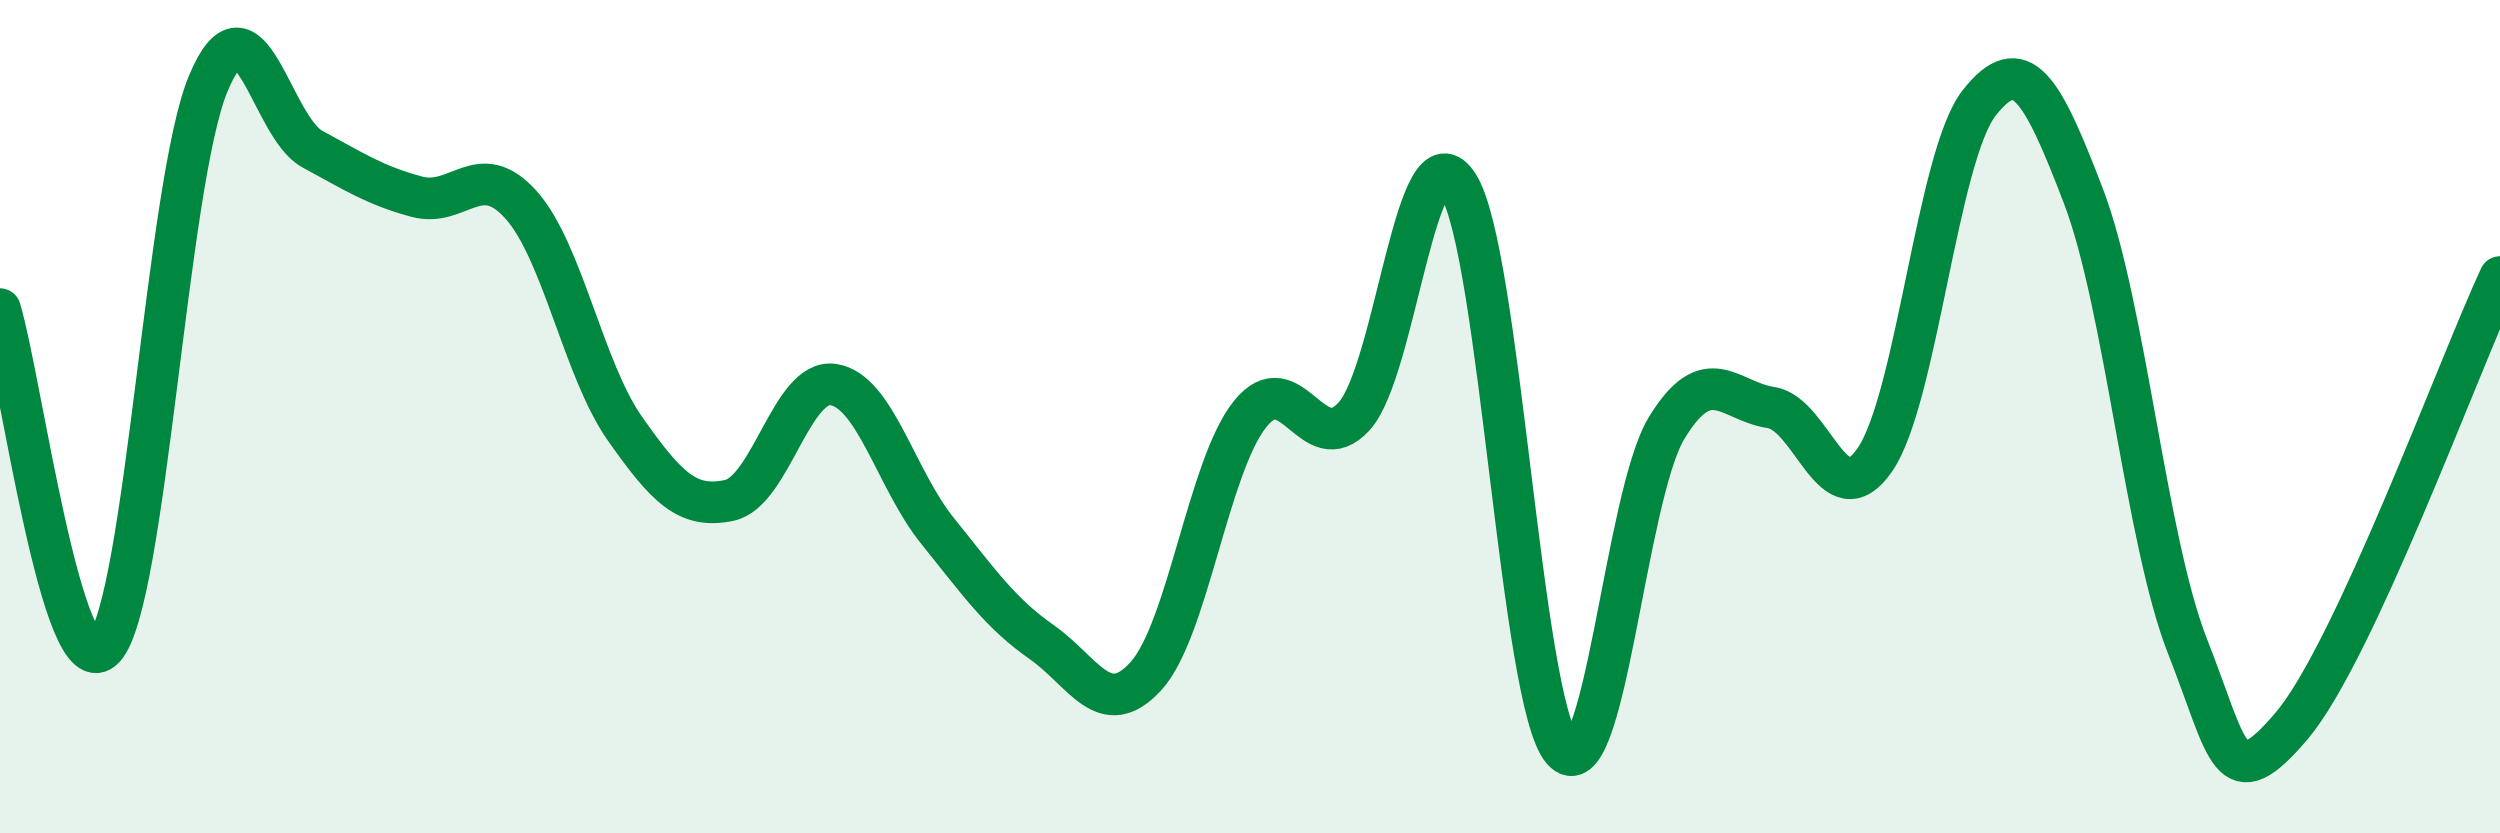
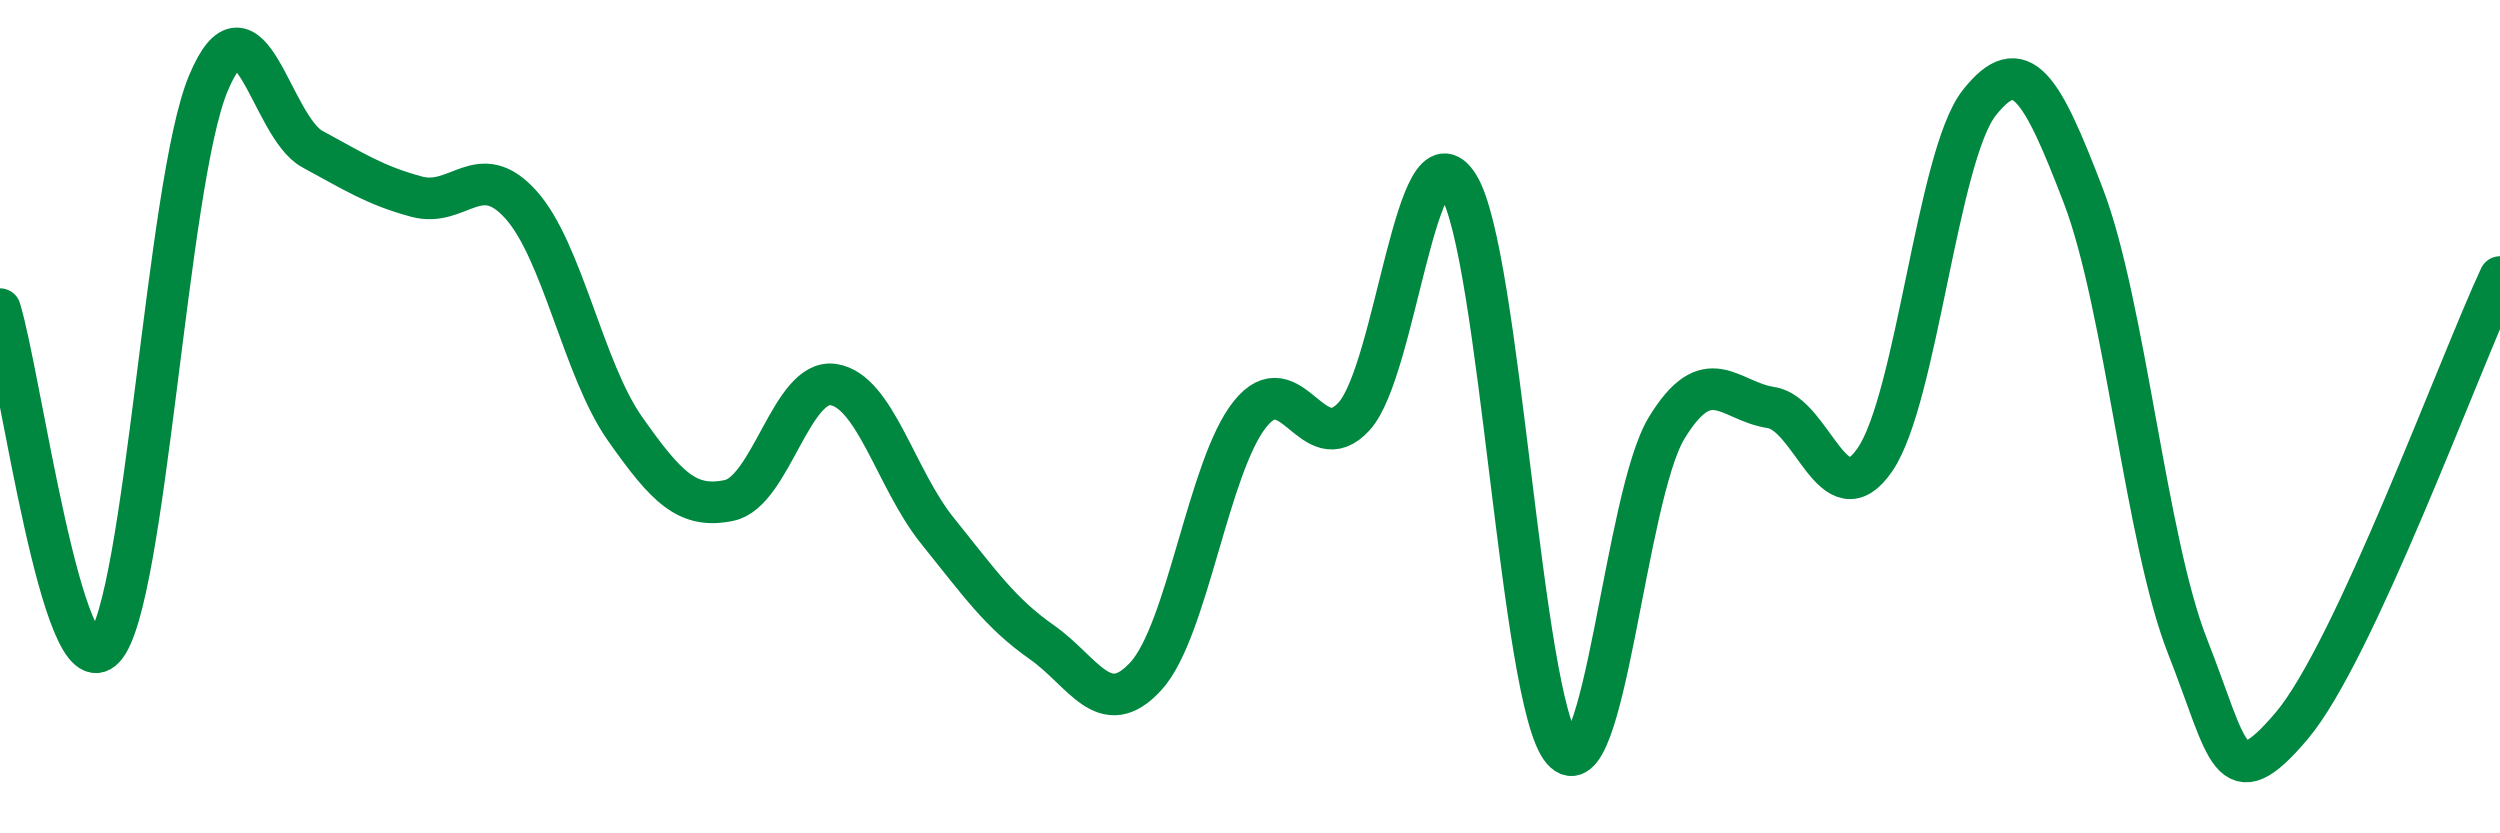
<svg xmlns="http://www.w3.org/2000/svg" width="60" height="20" viewBox="0 0 60 20">
-   <path d="M 0,7.42 C 0.5,9.05 1.5,16.63 2.5,15.55 C 3.5,14.47 4,4.39 5,2 C 6,-0.39 6.5,3.04 7.5,3.58 C 8.5,4.12 9,4.45 10,4.72 C 11,4.99 11.5,3.8 12.5,4.91 C 13.5,6.02 14,8.87 15,10.29 C 16,11.71 16.5,12.22 17.5,12.01 C 18.5,11.8 19,9.08 20,9.23 C 21,9.38 21.5,11.5 22.5,12.74 C 23.5,13.98 24,14.71 25,15.41 C 26,16.11 26.5,17.32 27.5,16.23 C 28.5,15.14 29,11.19 30,9.94 C 31,8.69 31.5,11.09 32.5,9.99 C 33.5,8.89 34,2.85 35,4.45 C 36,6.05 36.5,16.84 37.5,18 C 38.5,19.16 39,11.91 40,10.27 C 41,8.63 41.5,9.63 42.5,9.78 C 43.5,9.93 44,12.49 45,11.03 C 46,9.57 46.5,3.74 47.5,2.47 C 48.5,1.2 49,2.09 50,4.7 C 51,7.31 51.5,12.97 52.5,15.51 C 53.5,18.05 53.5,19.19 55,17.42 C 56.5,15.65 59,8.8 60,6.65L60 20L0 20Z" fill="#008740" opacity="0.1" stroke-linecap="round" stroke-linejoin="round" />
  <path d="M 0,7.42 C 0.5,9.05 1.5,16.63 2.5,15.55 C 3.5,14.47 4,4.39 5,2 C 6,-0.39 6.5,3.04 7.5,3.58 C 8.5,4.12 9,4.45 10,4.72 C 11,4.99 11.5,3.8 12.5,4.91 C 13.5,6.02 14,8.87 15,10.29 C 16,11.71 16.5,12.22 17.5,12.01 C 18.5,11.8 19,9.08 20,9.23 C 21,9.38 21.5,11.5 22.5,12.74 C 23.5,13.98 24,14.71 25,15.41 C 26,16.11 26.5,17.32 27.5,16.23 C 28.5,15.14 29,11.19 30,9.94 C 31,8.69 31.5,11.09 32.5,9.99 C 33.5,8.89 34,2.85 35,4.45 C 36,6.05 36.5,16.84 37.5,18 C 38.5,19.16 39,11.91 40,10.27 C 41,8.63 41.5,9.63 42.5,9.78 C 43.5,9.93 44,12.49 45,11.03 C 46,9.57 46.5,3.74 47.5,2.47 C 48.5,1.2 49,2.09 50,4.7 C 51,7.31 51.5,12.97 52.5,15.51 C 53.5,18.05 53.5,19.19 55,17.42 C 56.5,15.65 59,8.8 60,6.65" stroke="#008740" stroke-width="1" fill="none" stroke-linecap="round" stroke-linejoin="round" />
</svg>